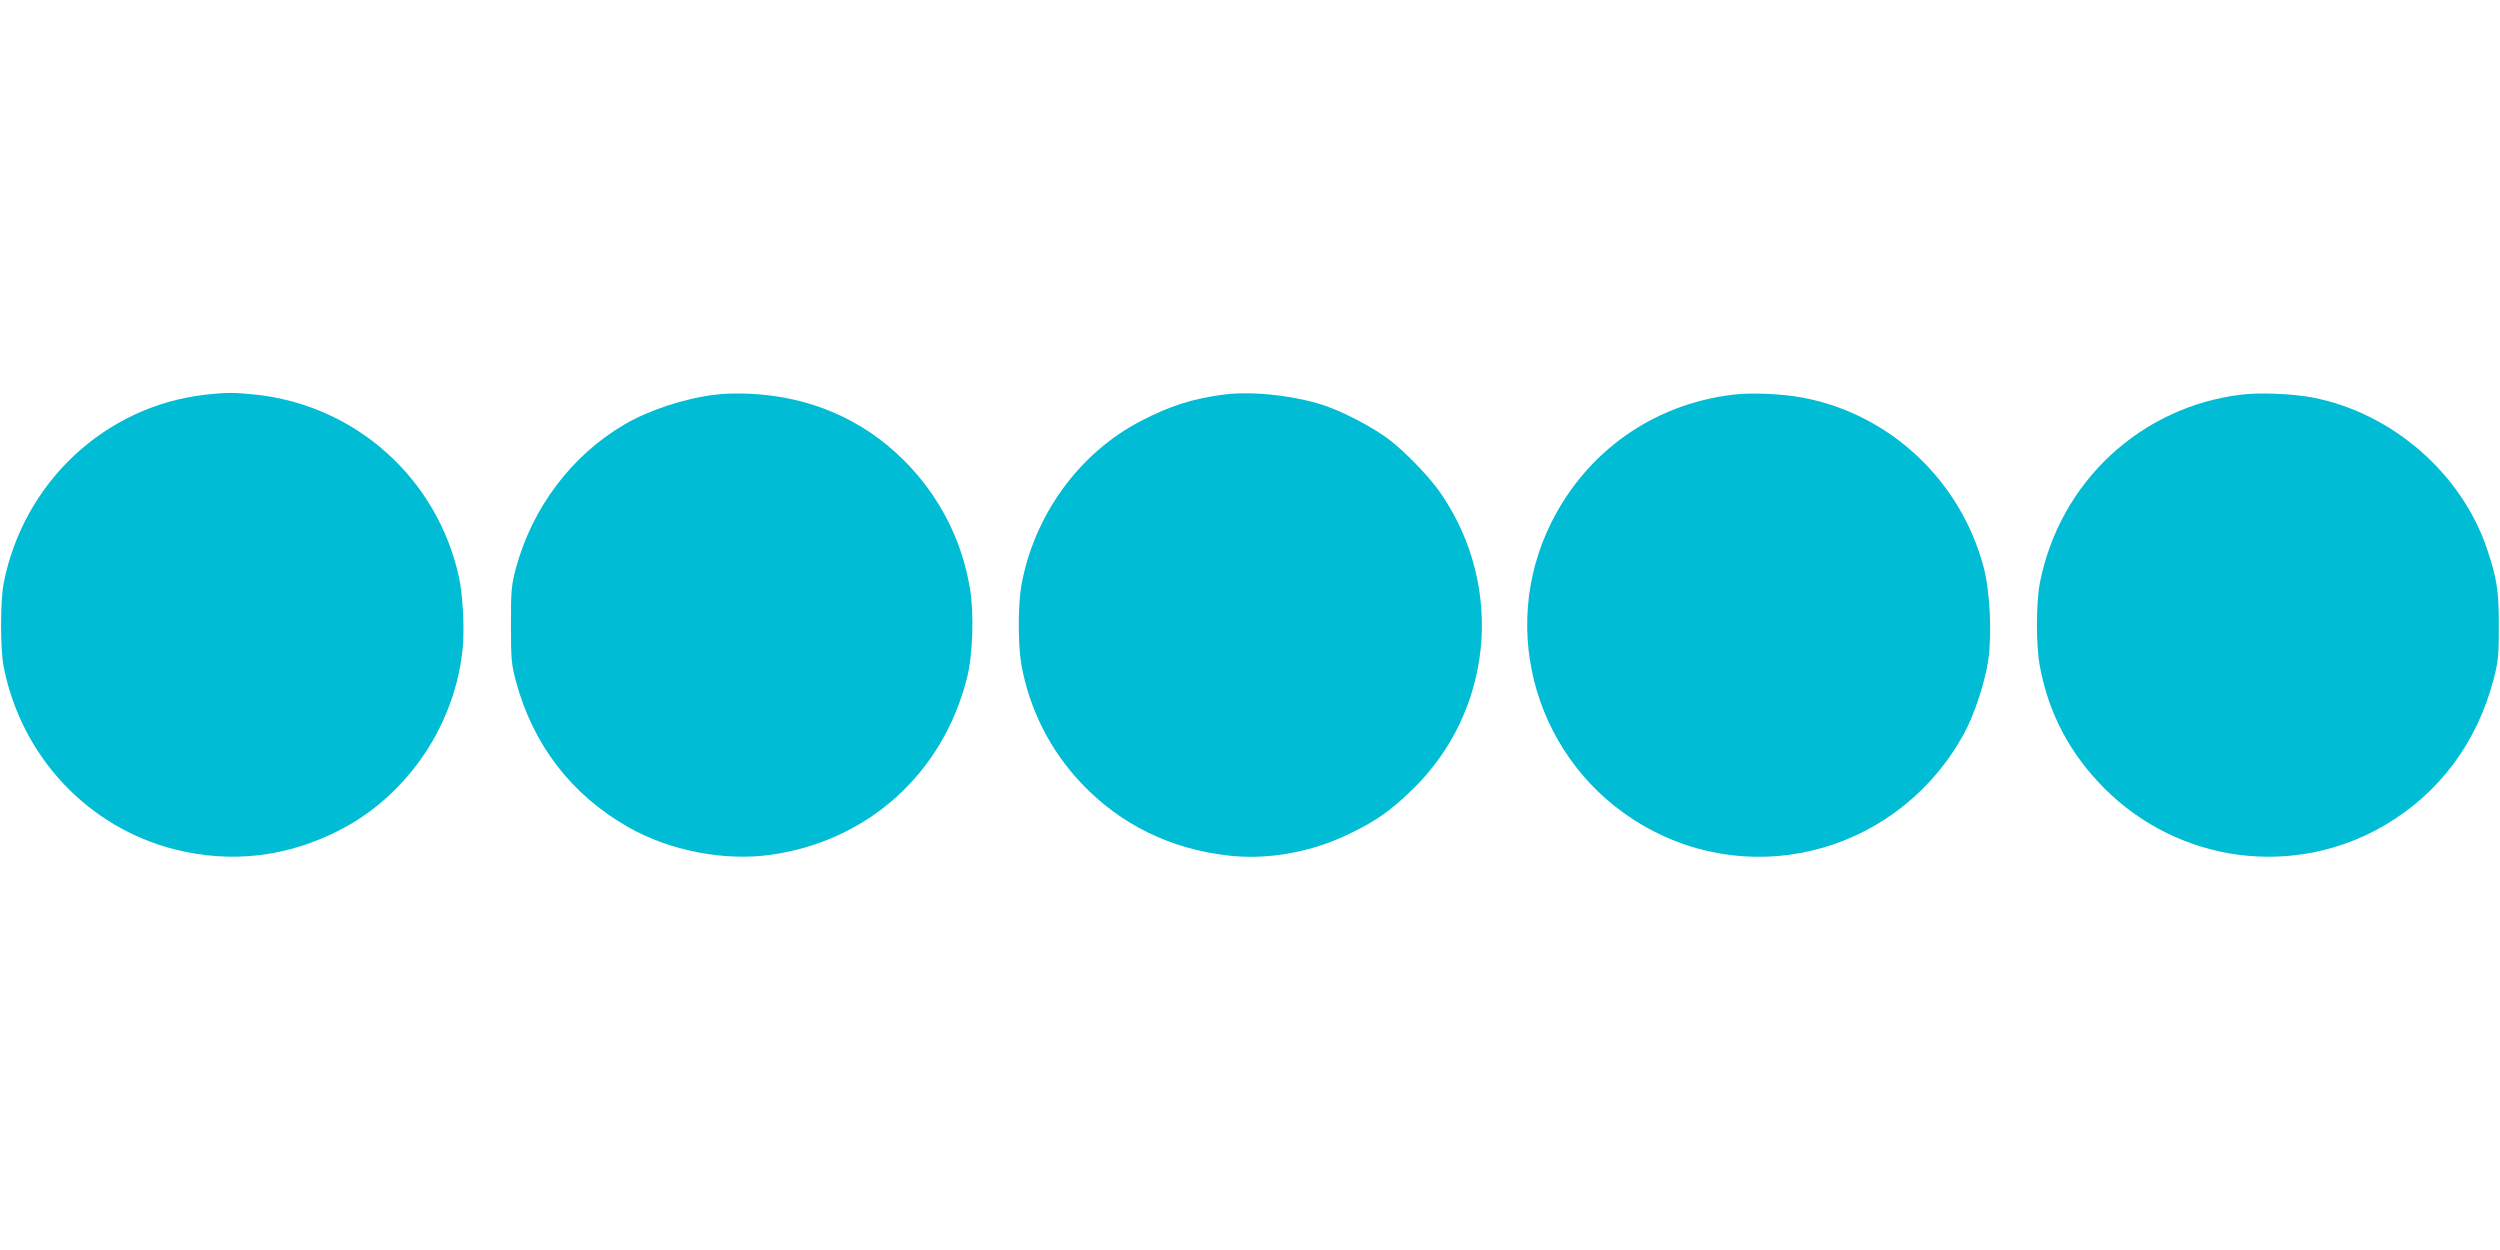
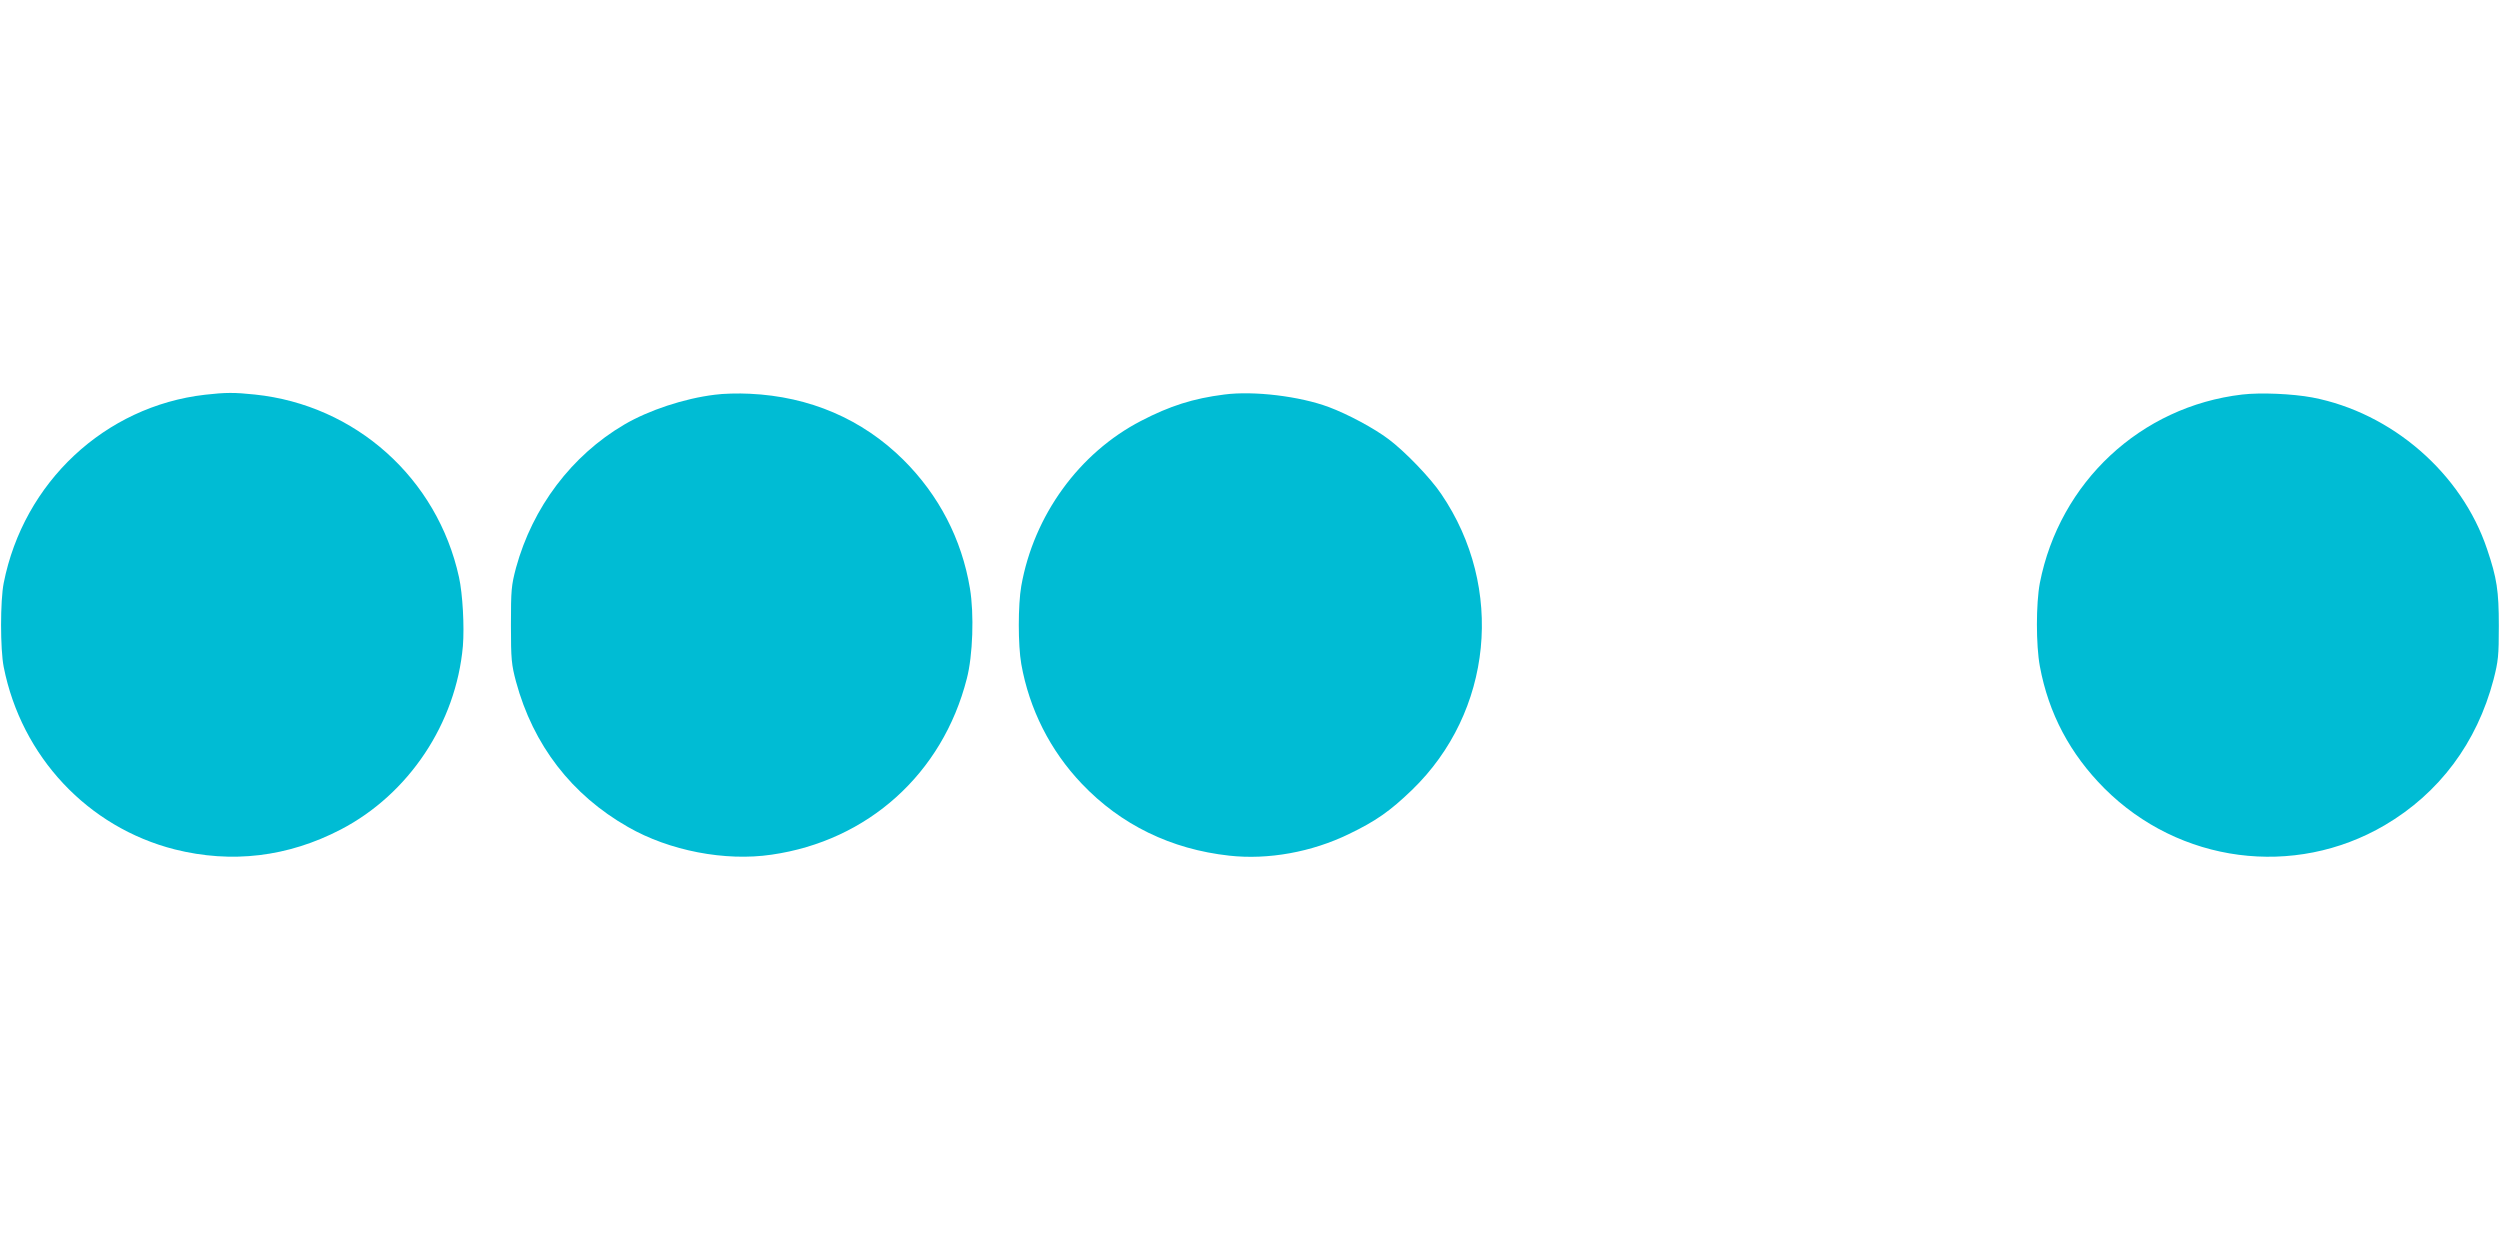
<svg xmlns="http://www.w3.org/2000/svg" version="1.0" width="1280pt" height="640pt" viewBox="0 0 1280 640" preserveAspectRatio="xMidYMid meet">
  <g transform="translate(0,640) scale(0.1,-0.1)" fill="#00bcd4" stroke="none">
    <path d="M1050 4379 c-513 -59 -929 -448 -1031 -964 -18 -91 -18 -339 0 -430 91 -459 431 -821 876 -934 291 -73 579 -39 850 102 348 181 590 544 625 939 8 100 -1 267 -20 353 -111 506 -529 881 -1045 935 -104 11 -150 11 -255 -1z" />
    <path d="M3660 4379 c-156 -19 -338 -79 -464 -153 -269 -158 -469 -423 -554 -733 -24 -91 -26 -113 -26 -293 0 -178 3 -203 26 -290 88 -325 285 -580 573 -744 212 -122 498 -177 735 -142 494 71 876 415 1000 901 31 118 38 332 16 463 -42 252 -159 477 -341 658 -210 208 -479 324 -787 338 -56 3 -137 1 -178 -5z" />
    <path d="M6268 4380 c-158 -20 -278 -58 -426 -135 -317 -164 -549 -484 -613 -845 -17 -96 -17 -304 0 -400 41 -231 148 -443 310 -613 200 -210 456 -335 755 -368 199 -22 422 18 613 111 137 66 210 117 322 225 413 399 477 1036 150 1516 -55 82 -185 217 -269 280 -74 56 -208 128 -307 165 -147 55 -383 84 -535 64z" />
-     <path d="M8870 4379 c-406 -50 -745 -290 -927 -654 -278 -556 -73 -1235 467 -1550 584 -340 1324 -127 1649 475 51 95 105 260 121 371 19 131 9 350 -23 472 -117 446 -480 787 -927 871 -104 20 -267 27 -360 15z" />
-     <path d="M11480 4380 c-520 -61 -935 -449 -1036 -965 -20 -106 -20 -318 0 -426 45 -243 155 -449 330 -625 384 -384 972 -461 1436 -189 279 164 472 422 557 746 24 94 27 121 27 274 0 181 -10 245 -60 393 -130 389 -488 699 -895 777 -102 19 -265 26 -359 15z" />
+     <path d="M11480 4380 c-520 -61 -935 -449 -1036 -965 -20 -106 -20 -318 0 -426 45 -243 155 -449 330 -625 384 -384 972 -461 1436 -189 279 164 472 422 557 746 24 94 27 121 27 274 0 181 -10 245 -60 393 -130 389 -488 699 -895 777 -102 19 -265 26 -359 15" />
  </g>
</svg>